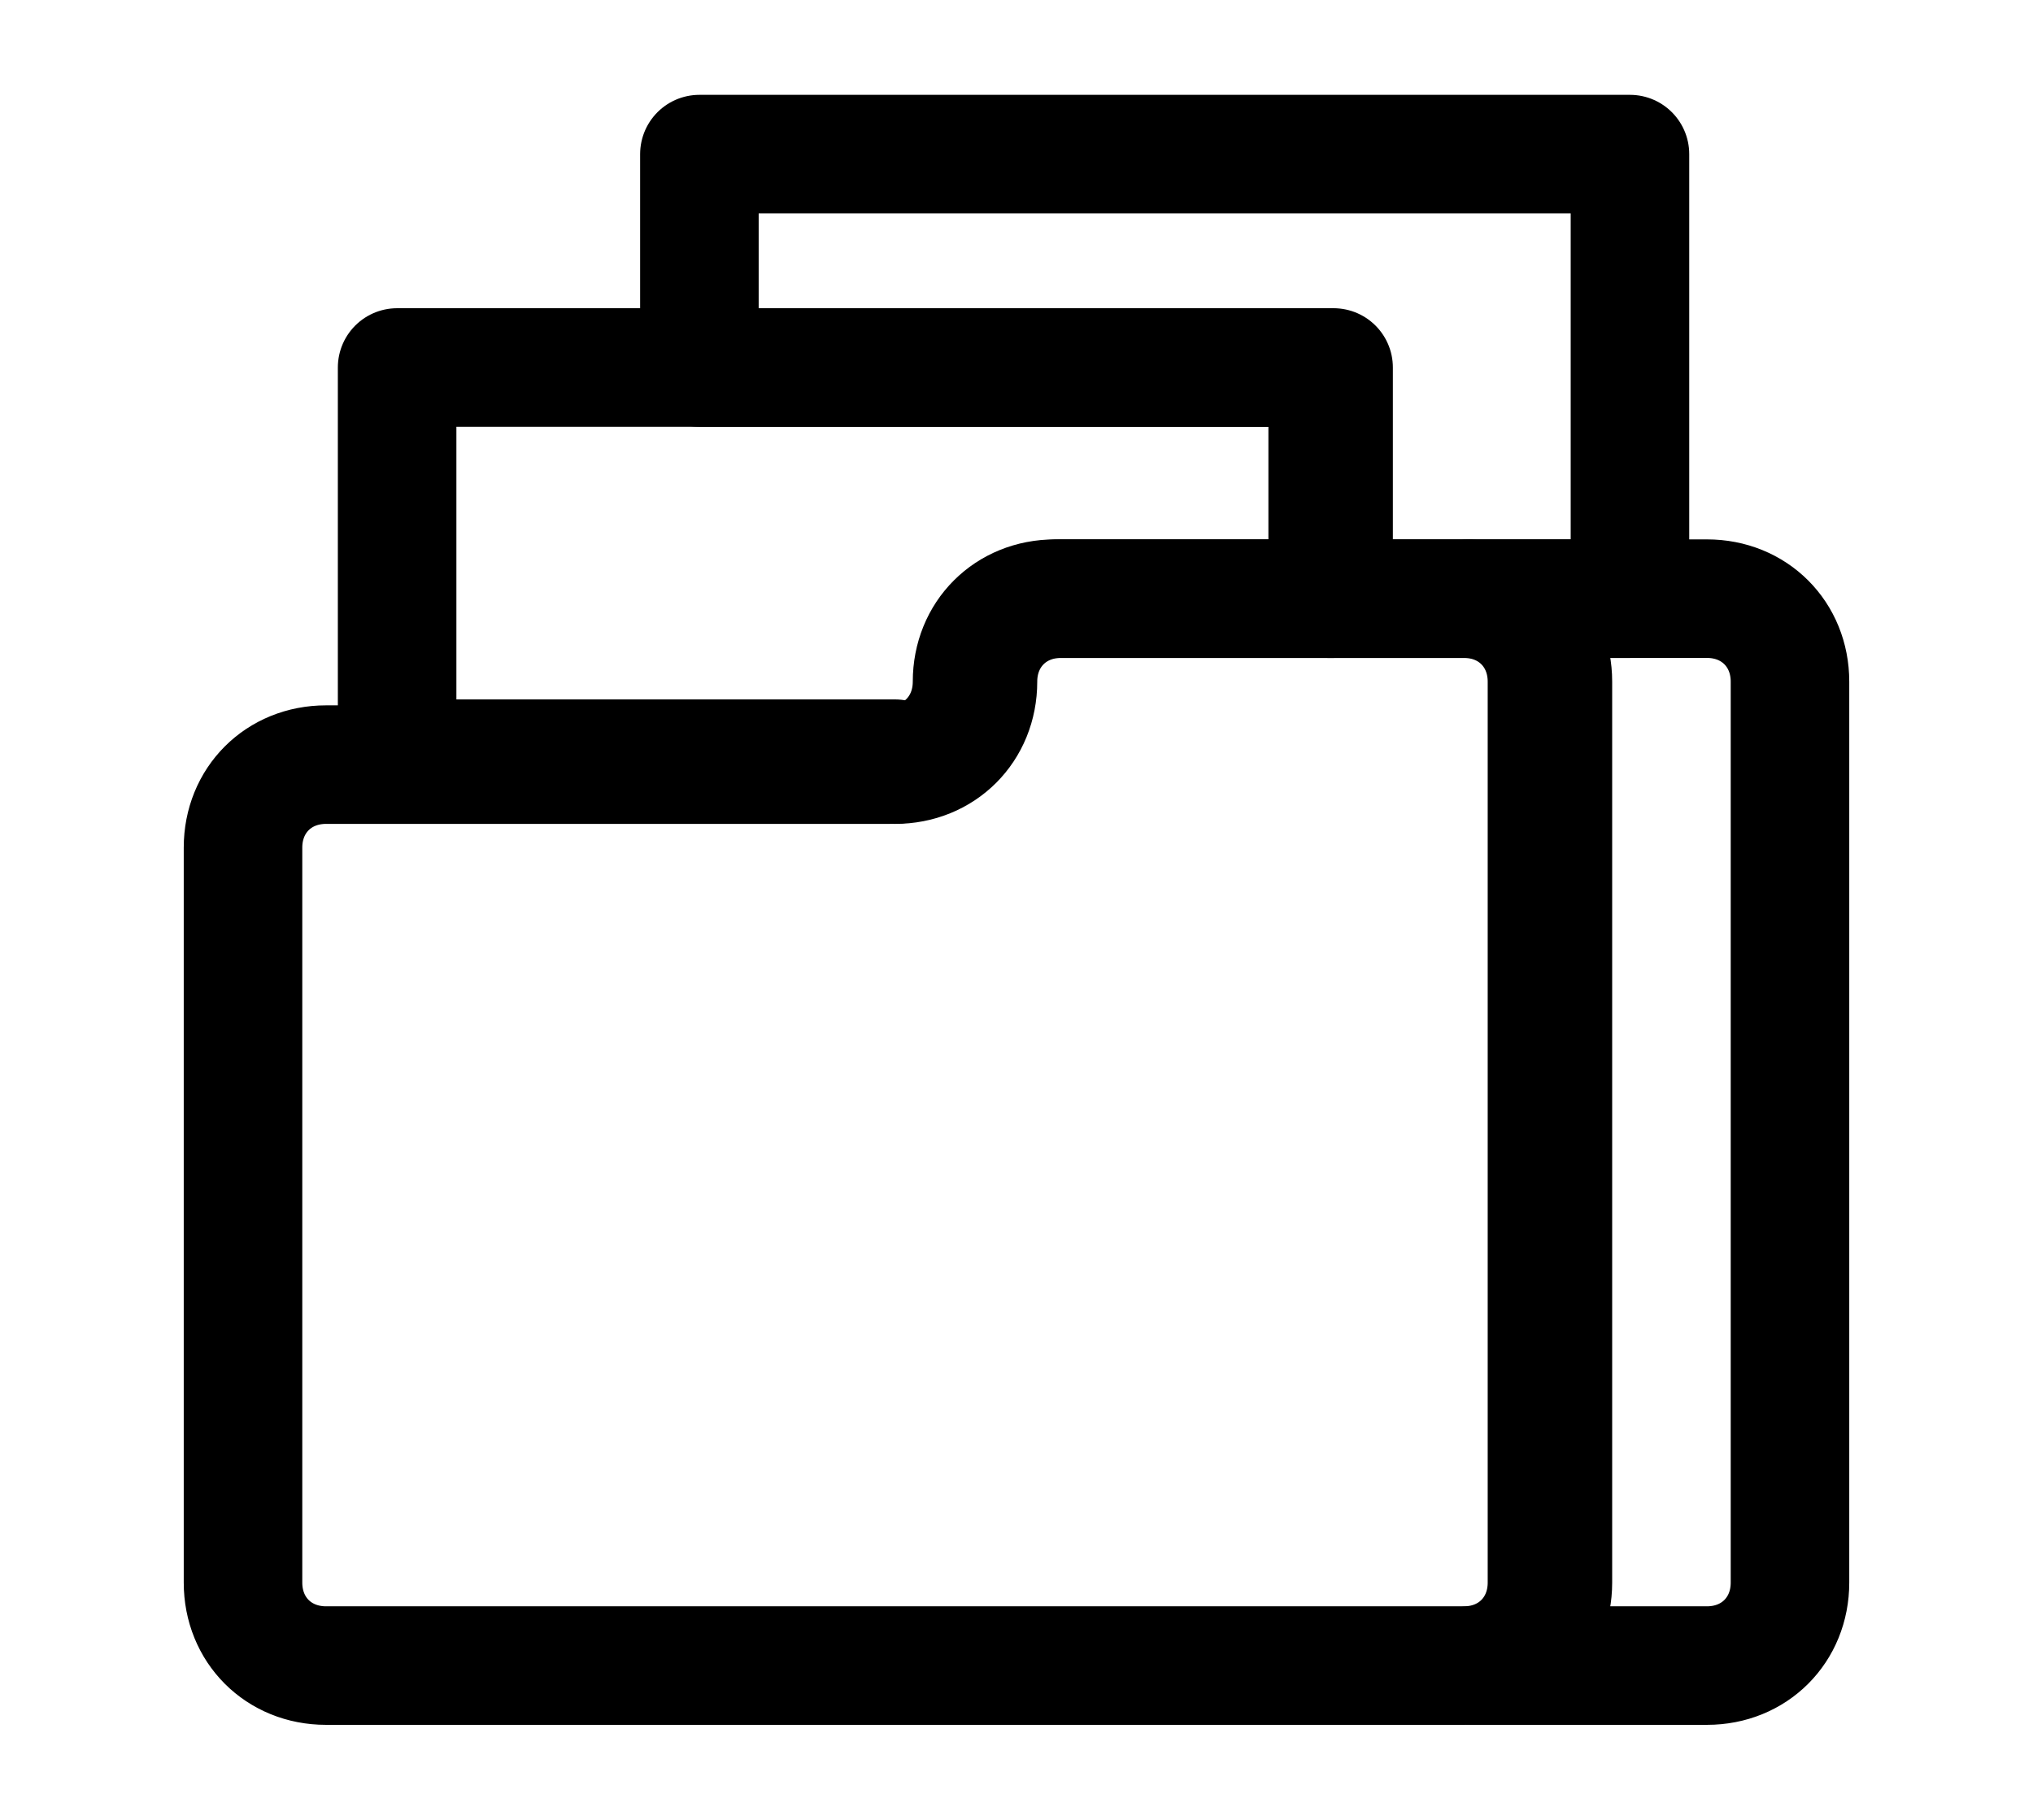
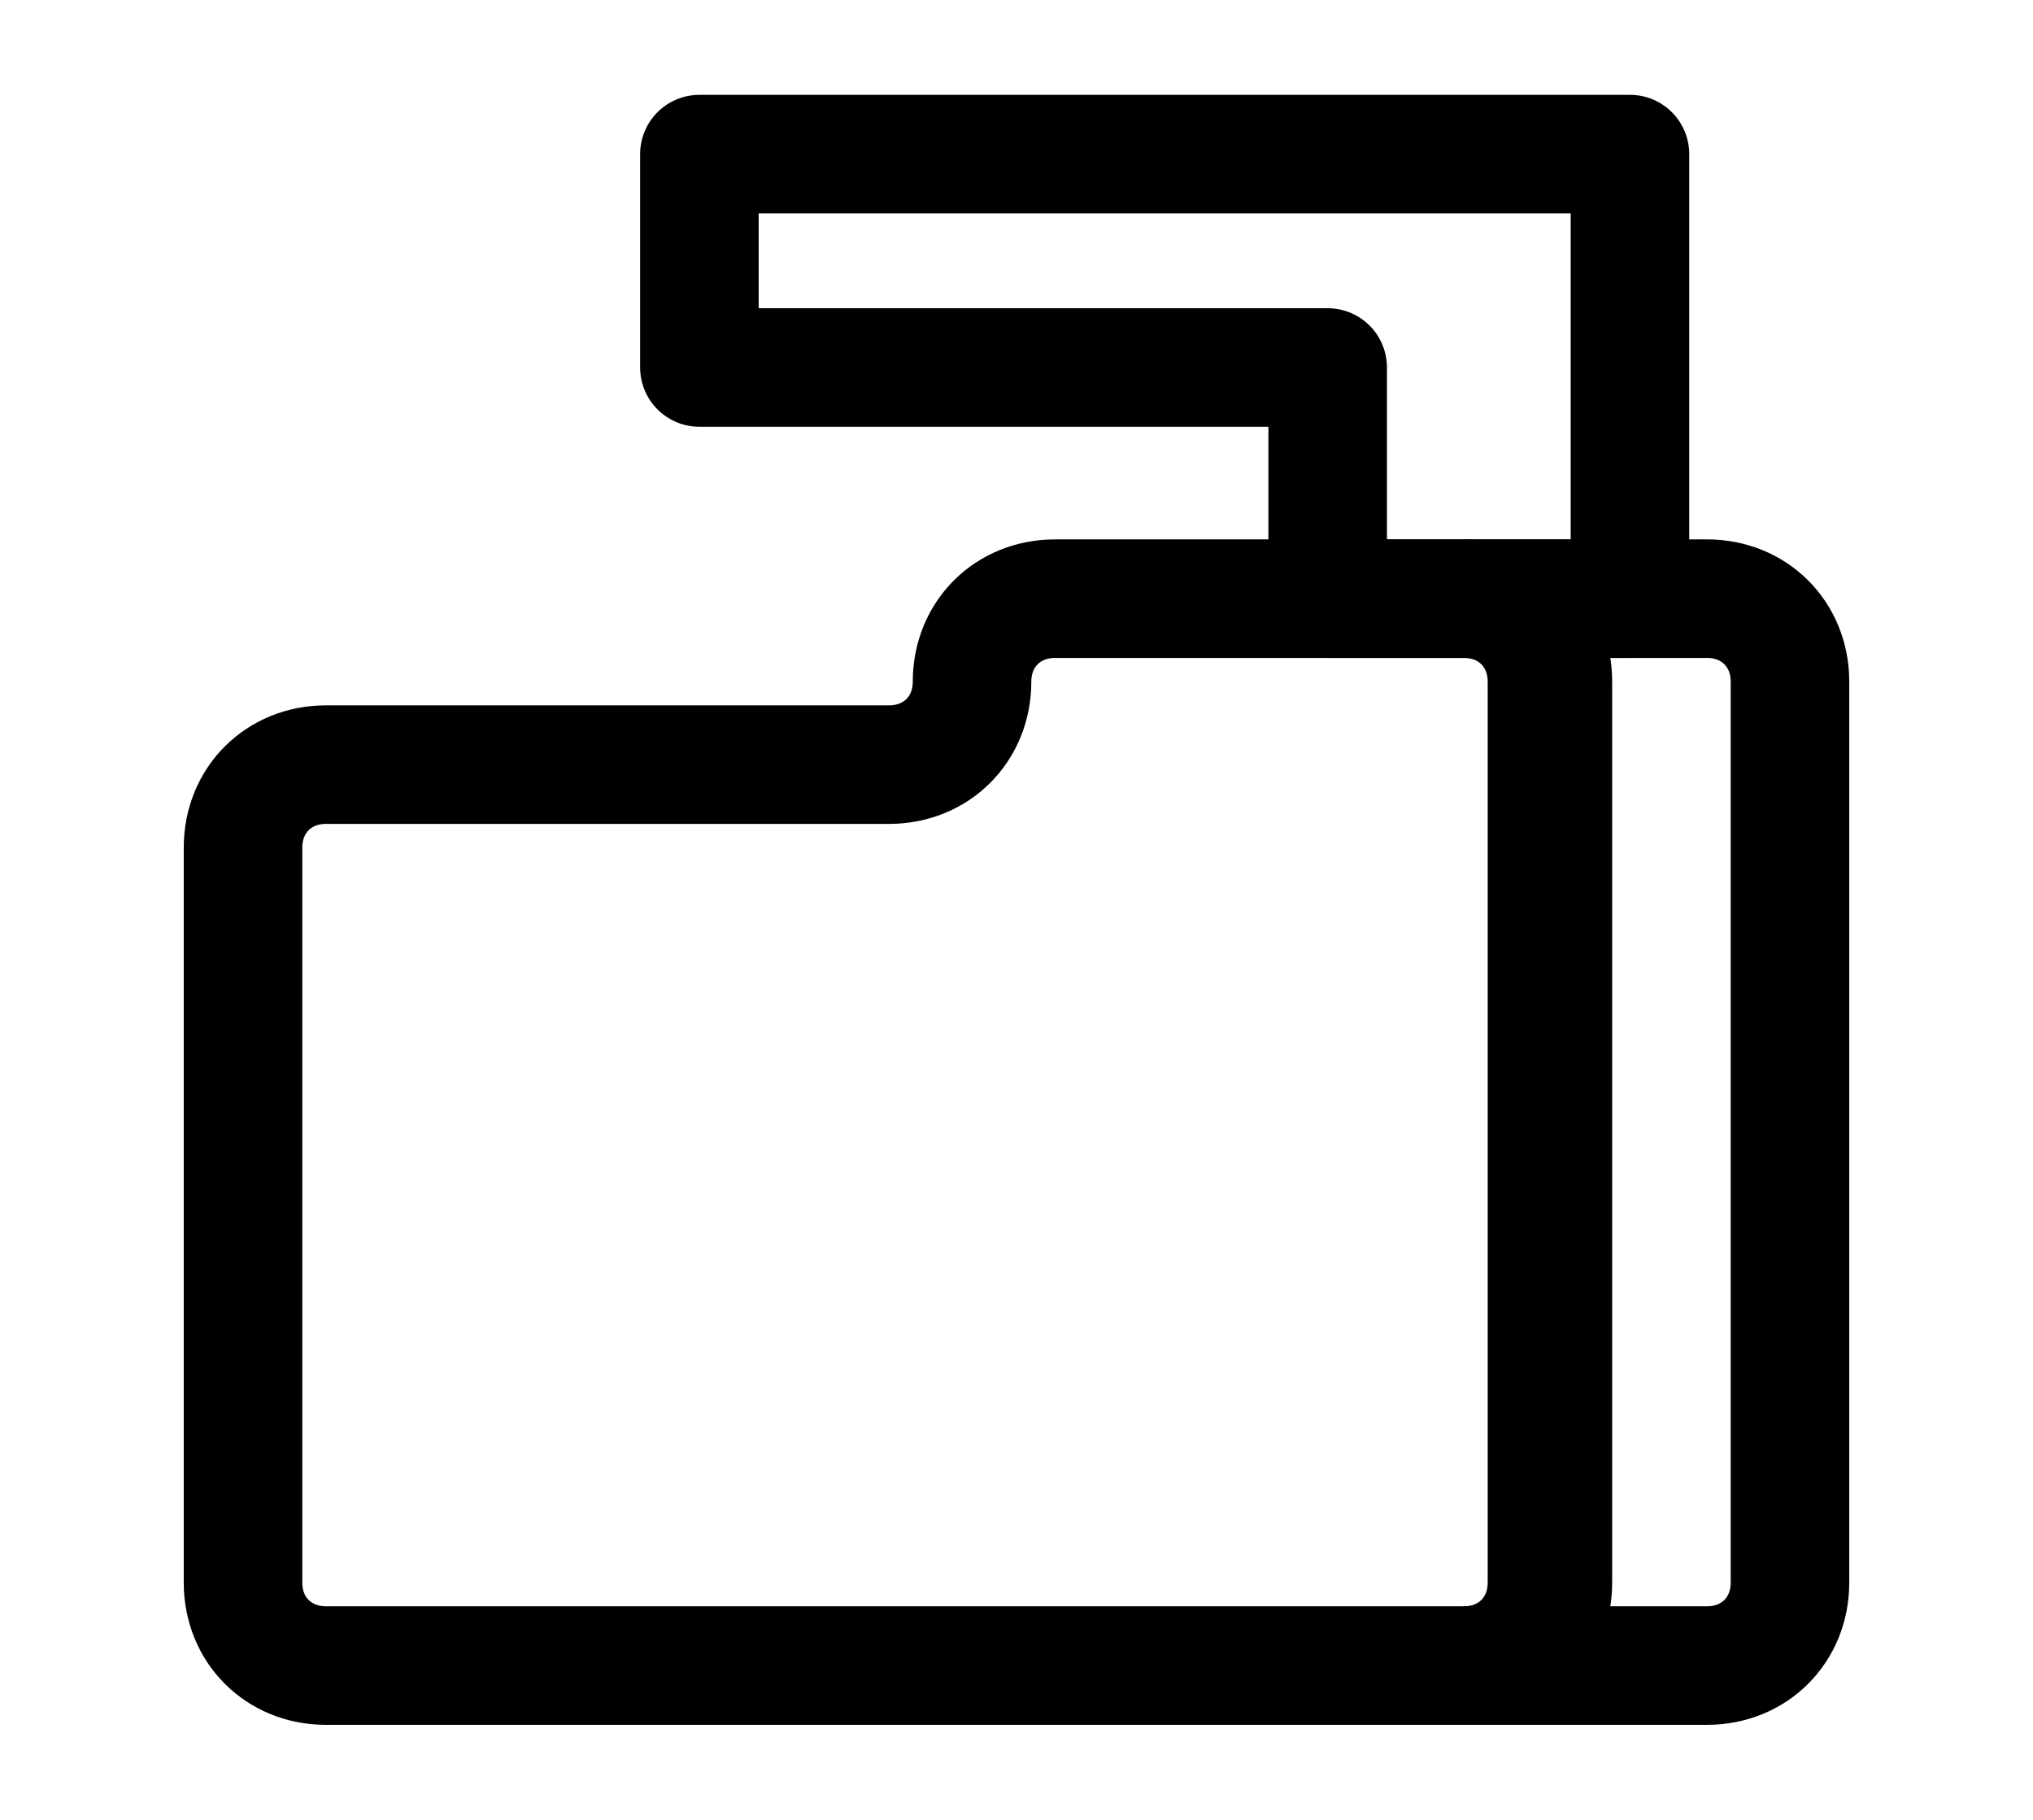
<svg xmlns="http://www.w3.org/2000/svg" id="Capa_1" version="1.1" viewBox="0 0 34.3 30.7">
  <defs>
    <style>
      .st0 {
        fill: none;
        stroke: #000;
        stroke-linecap: round;
        stroke-linejoin: round;
        stroke-width: 2px;
      }
    </style>
  </defs>
  <path class="st0" d="M24.7,28.1H5.5c-.8,0-1.4-.6-1.4-1.4v-12.4c0-.8.6-1.4,1.4-1.4h9.5c.8,0,1.4-.6,1.4-1.4h0c0-.8.6-1.4,1.4-1.4h6.9c.8,0,1.4.6,1.4,1.4v15.2c0,.8-.6,1.4-1.4,1.4Z" />
  <path class="st0" d="M28.8,10.1h-4c.8,0,1.4.6,1.4,1.4v15.2c0,.8-.6,1.4-1.4,1.4h4c.8,0,1.4-.6,1.4-1.4v-15.2c0-.8-.6-1.4-1.4-1.4Z" />
-   <path class="st0" d="M15.1,12.9c.8,0,1.4-.6,1.4-1.4h0c0-.8.6-1.4,1.4-1.4h4.6v-3.9H6.7v6.6h8.4Z" />
  <polygon class="st0" points="24.7 10.1 27.5 10.1 27.5 2.6 11.8 2.6 11.8 6.2 22.4 6.2 22.4 10.1 24.7 10.1" />
</svg>